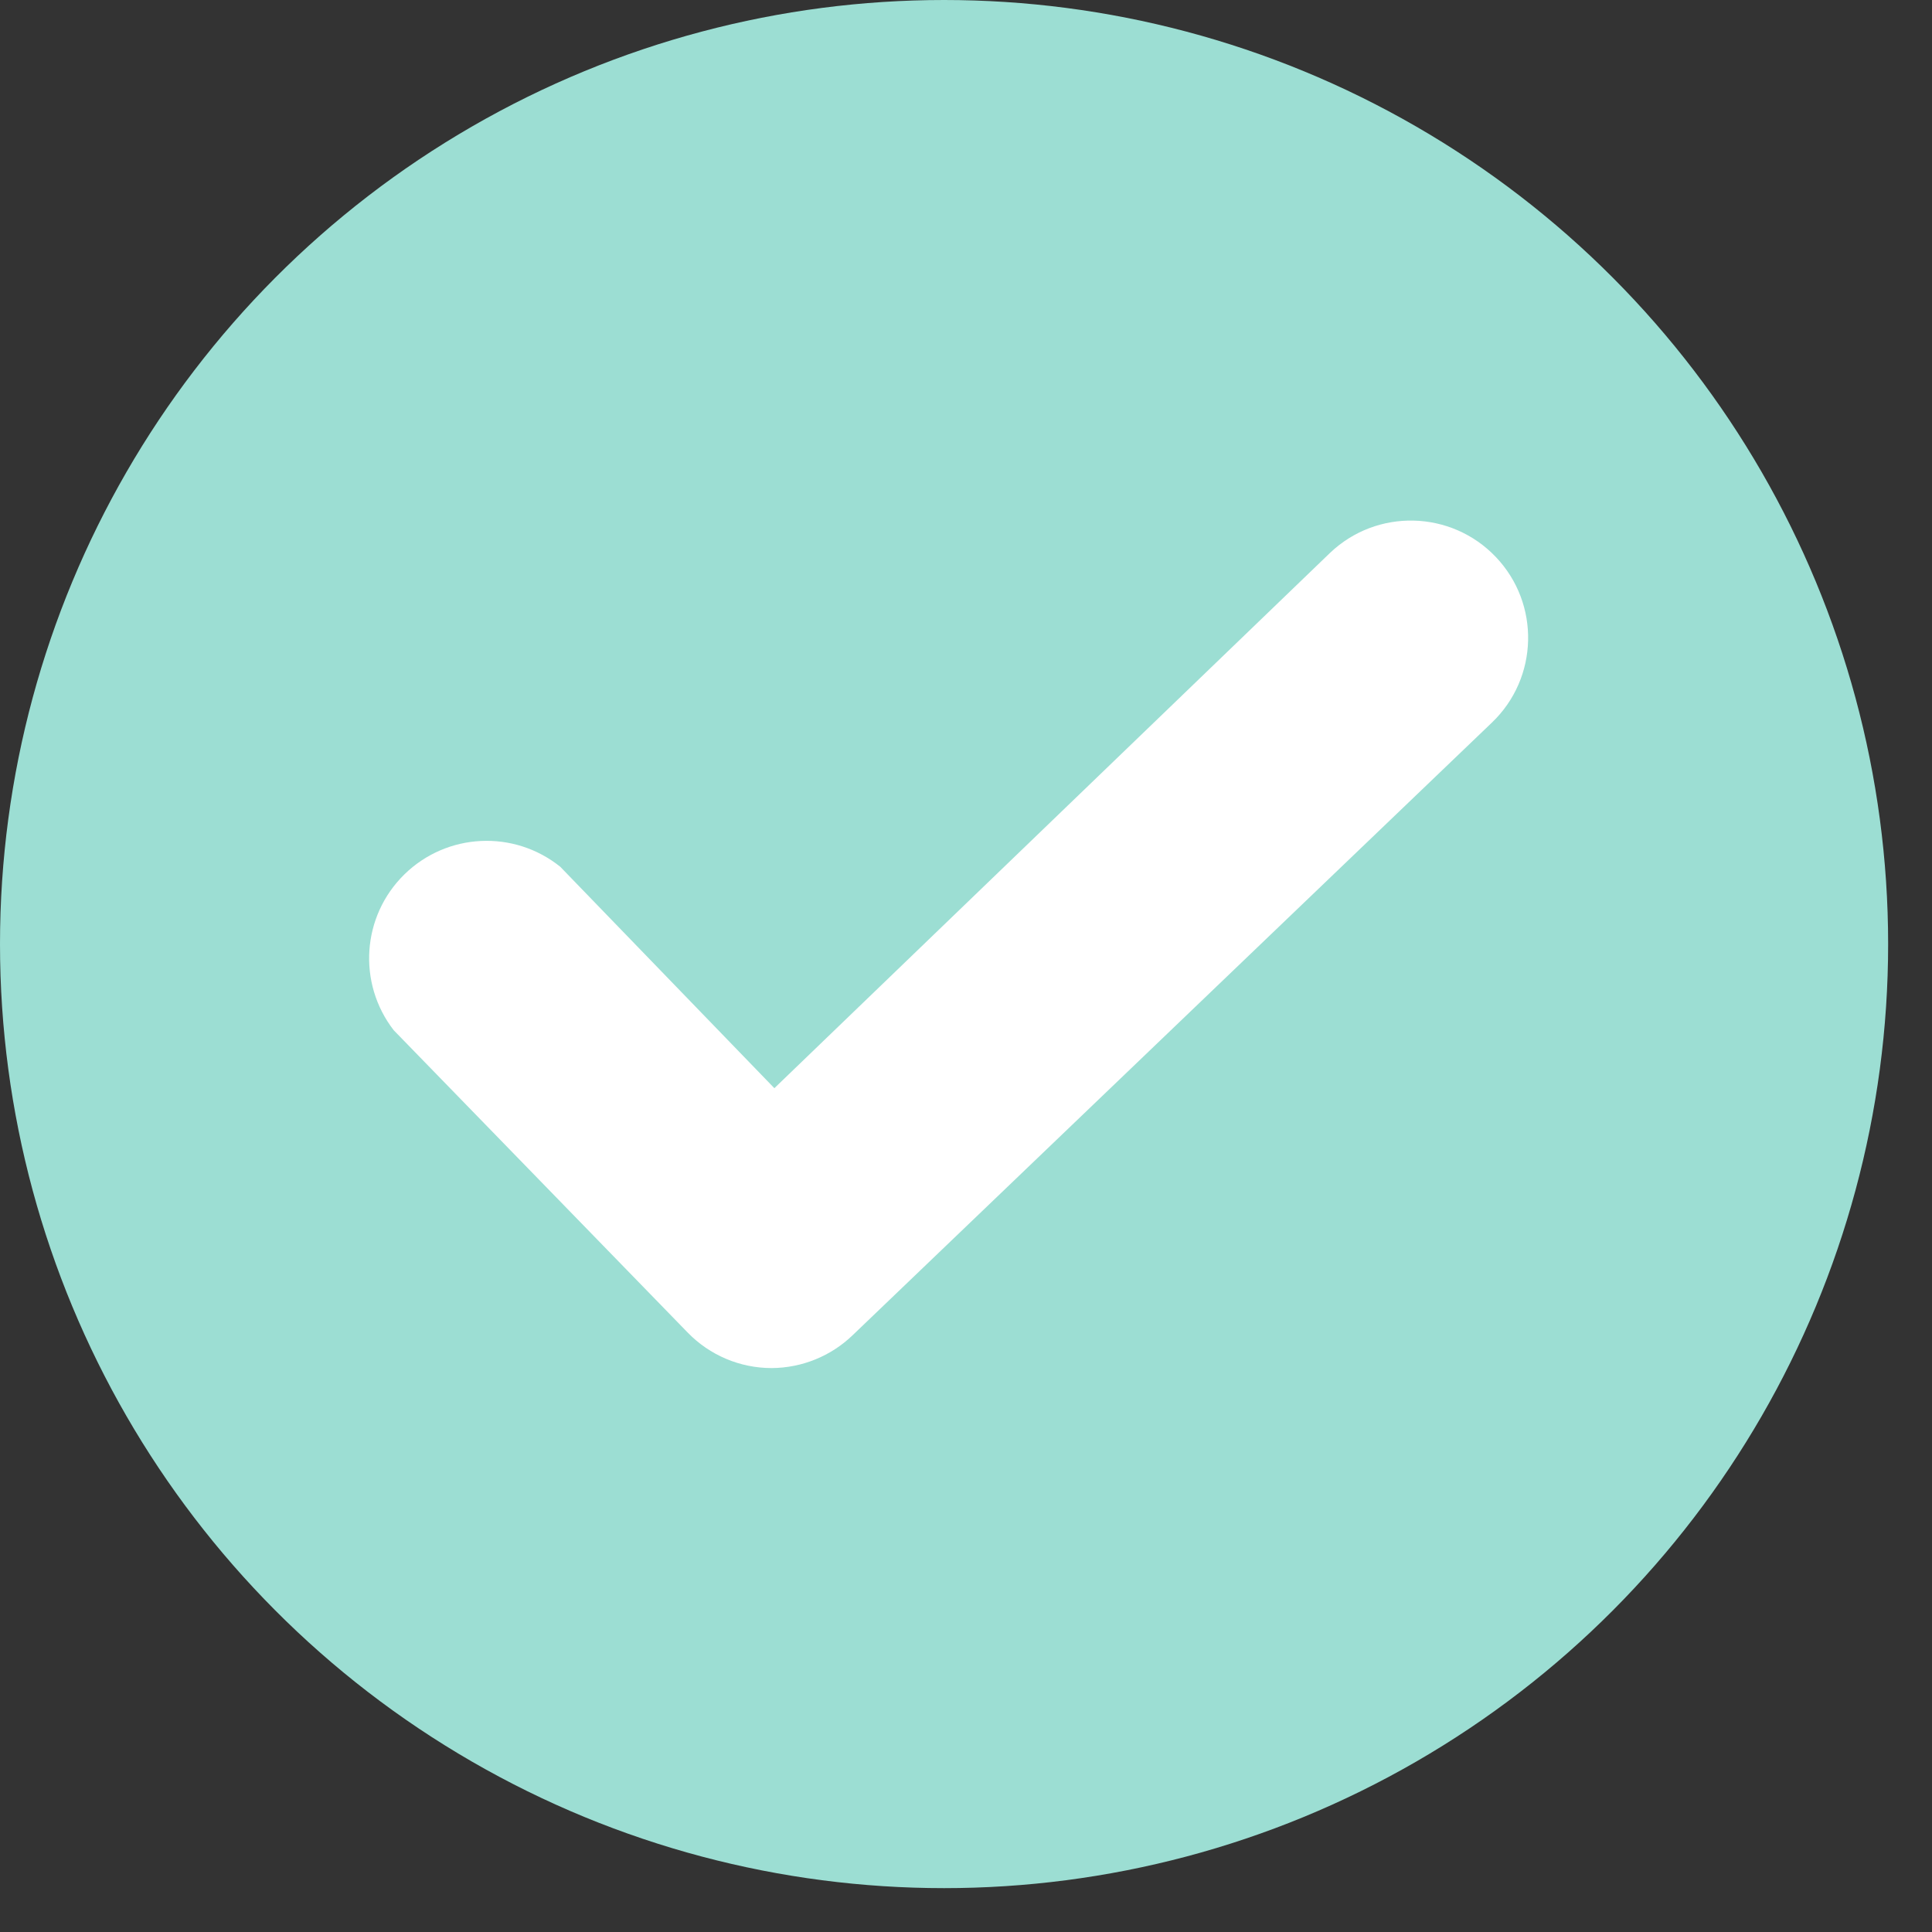
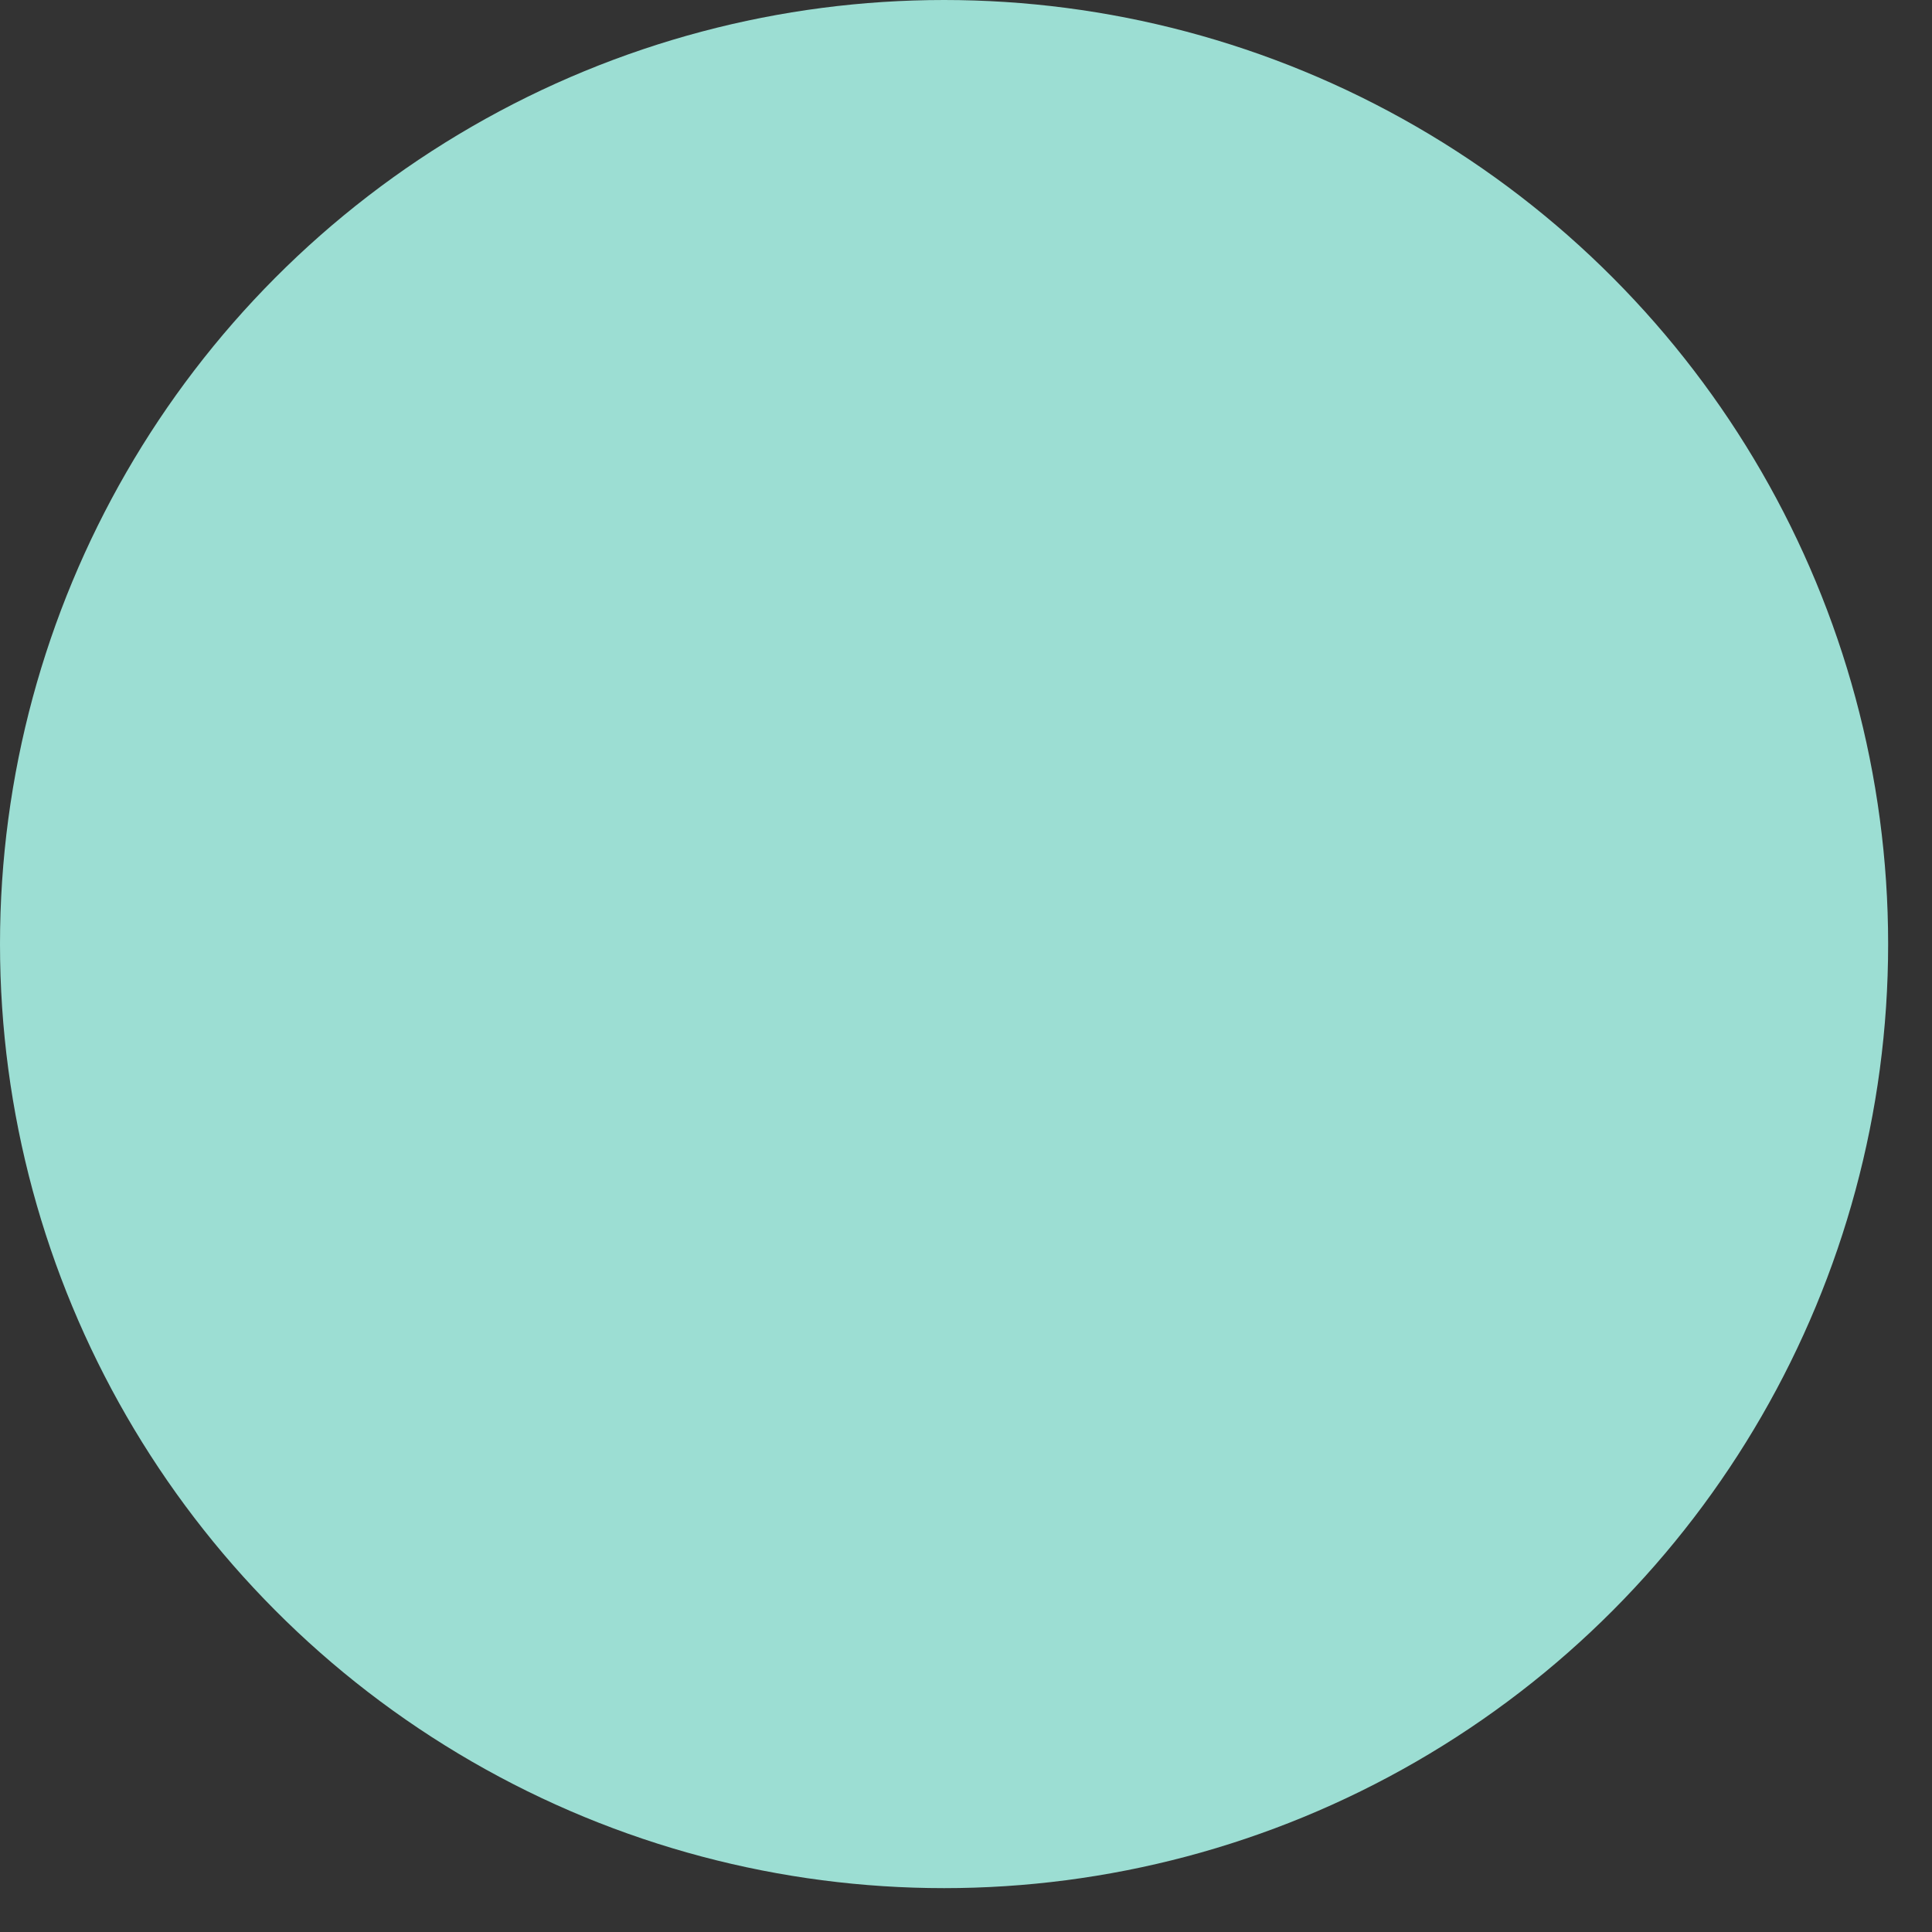
<svg xmlns="http://www.w3.org/2000/svg" width="37px" height="37px" viewBox="0 0 37 37" version="1.1">
  <rect x="0" y="0" width="37" height="37" fill="#333333" stroke="none" />
  <title>checkmark</title>
  <g id="Features-Page" stroke="none" stroke-width="1" fill="none" fill-rule="evenodd">
    <g id="checkmark" fill-rule="nonzero">
      <circle id="Oval" fill="#9CDED3" cx="18.08" cy="18.08" r="18.08" />
-       <path d="M14.78,26.2 C14.173,26.201 13.592,25.955 13.17,25.52 L7.54,19.73 C6.842,18.828 6.929,17.546 7.743,16.747 C8.558,15.948 9.841,15.885 10.73,16.6 L14.83,20.84 L25.47,10.59 C26.367,9.734 27.789,9.768 28.645,10.665 C29.501,11.562 29.467,12.984 28.57,13.84 L16.33,25.57 C15.914,25.971 15.358,26.197 14.78,26.2 Z" id="Path" fill="#FFFFFF" />
    </g>
  </g>
</svg>